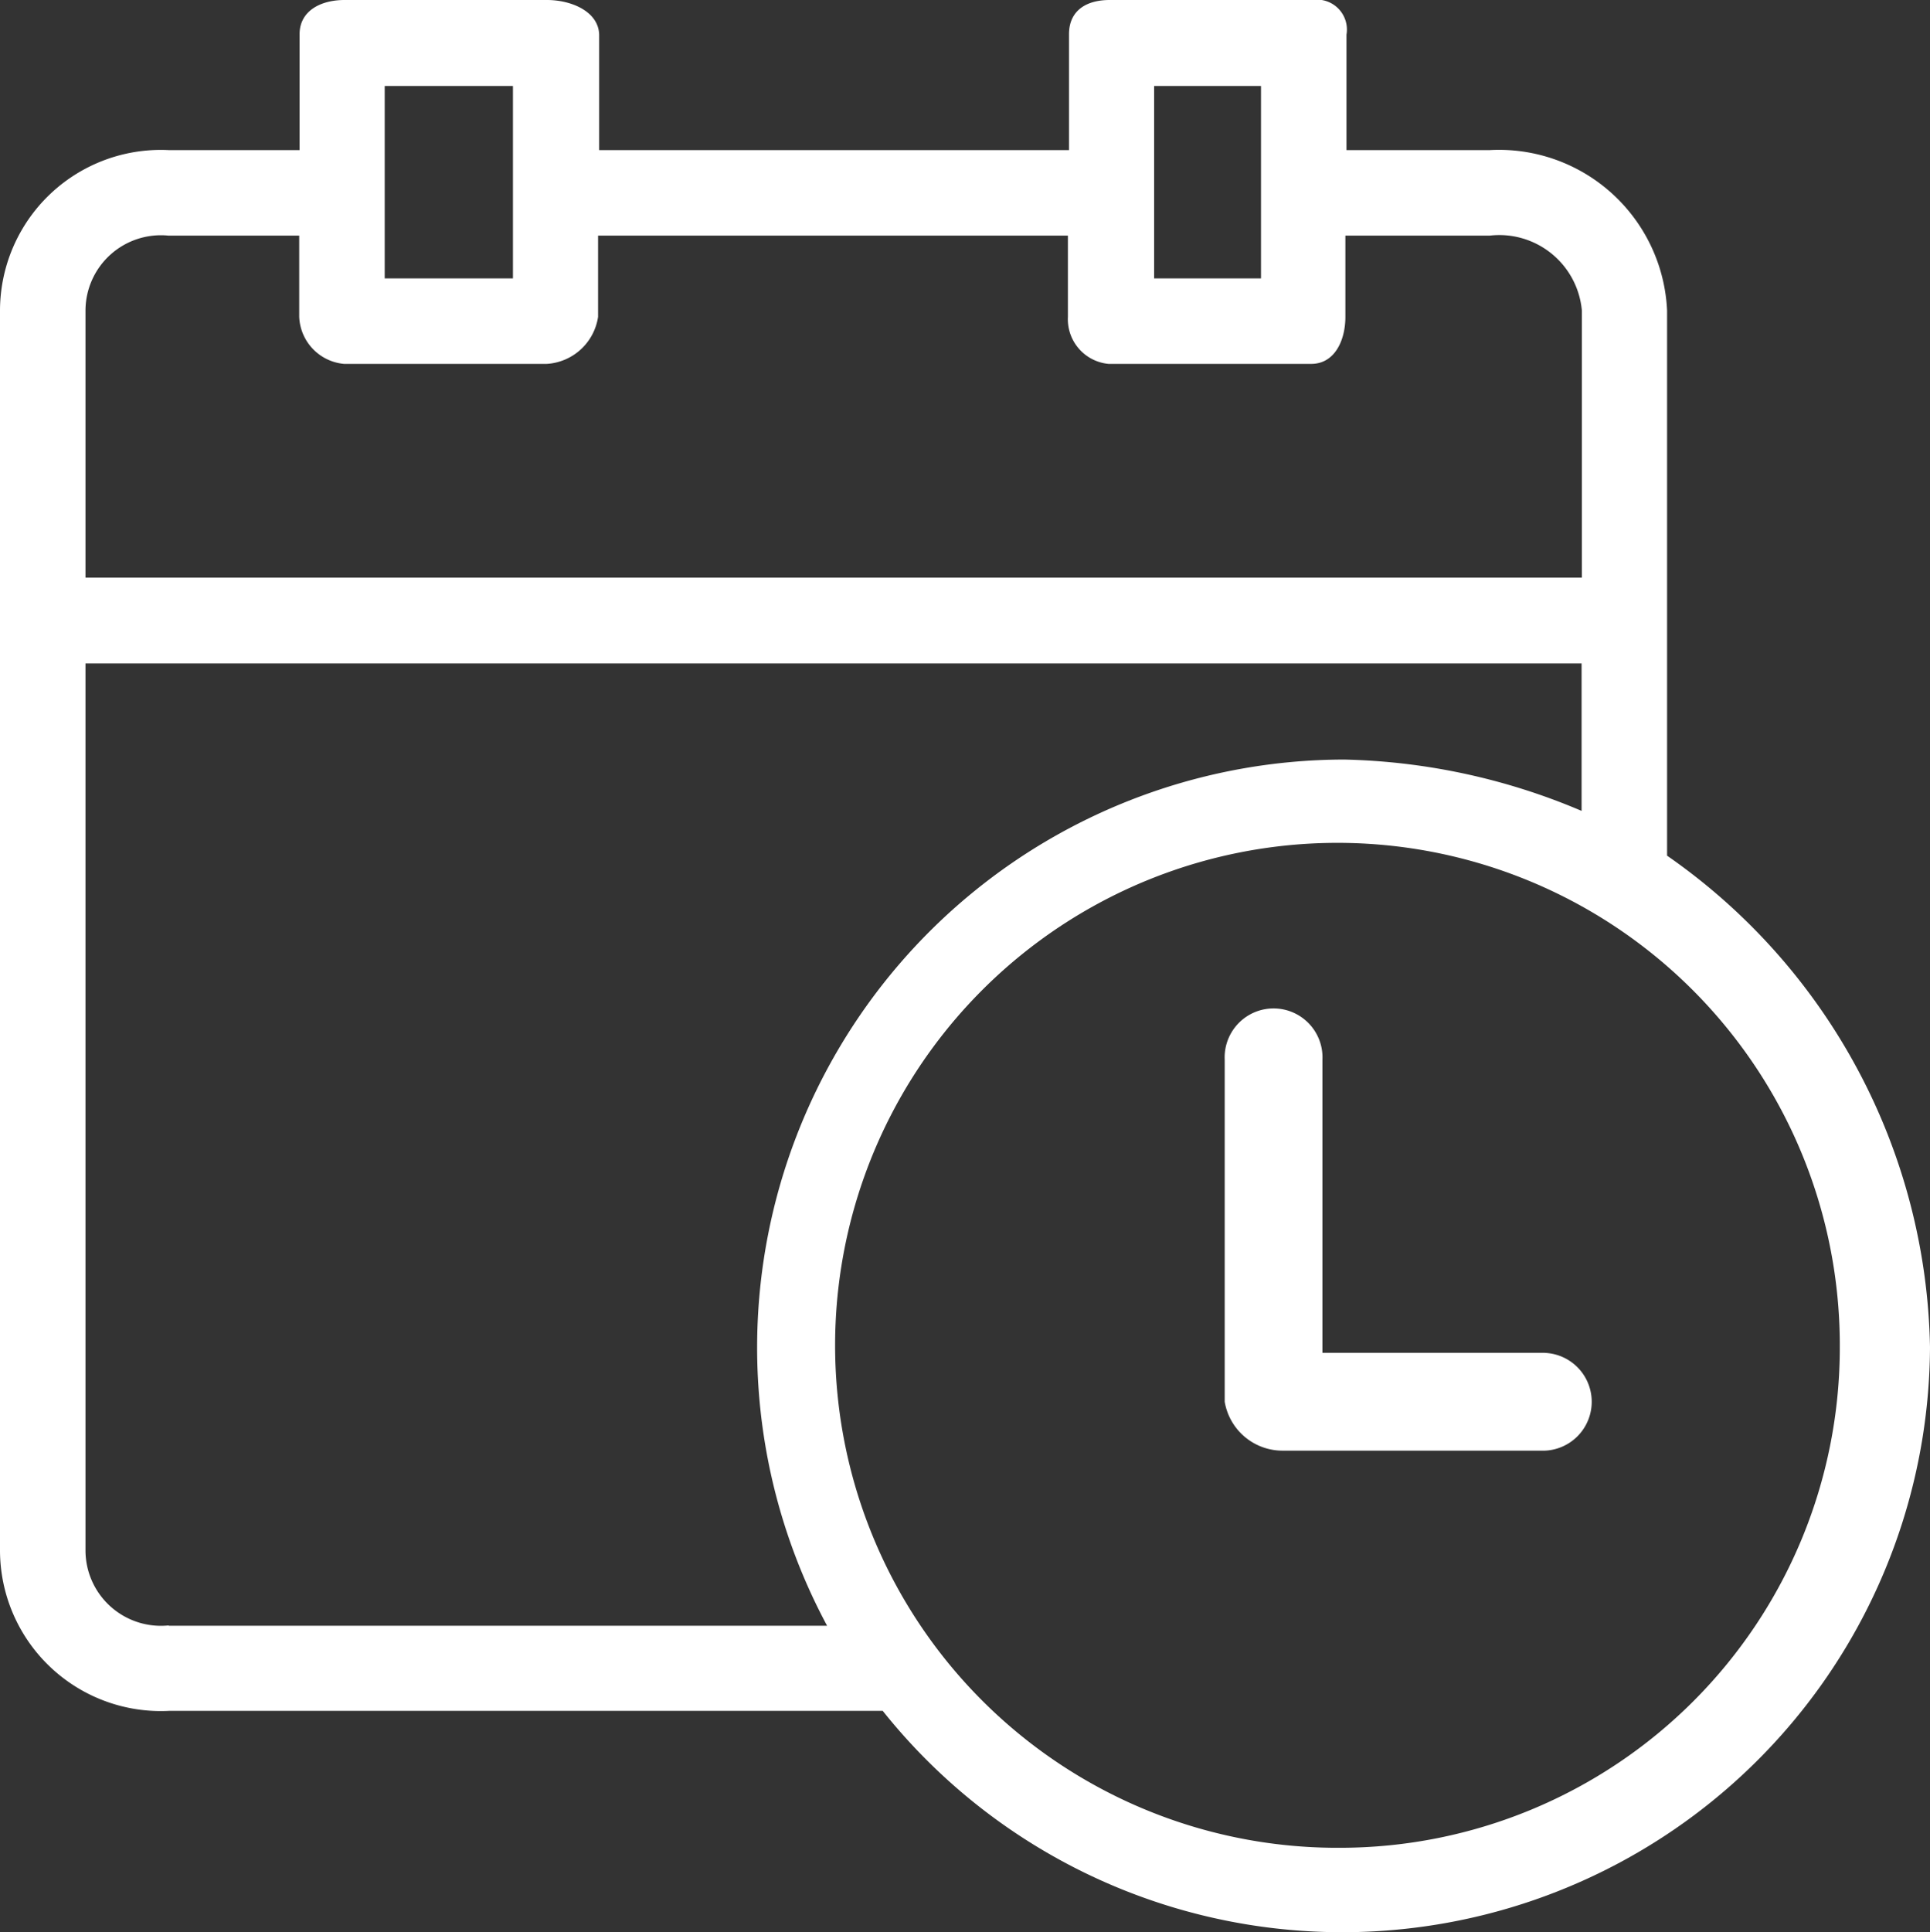
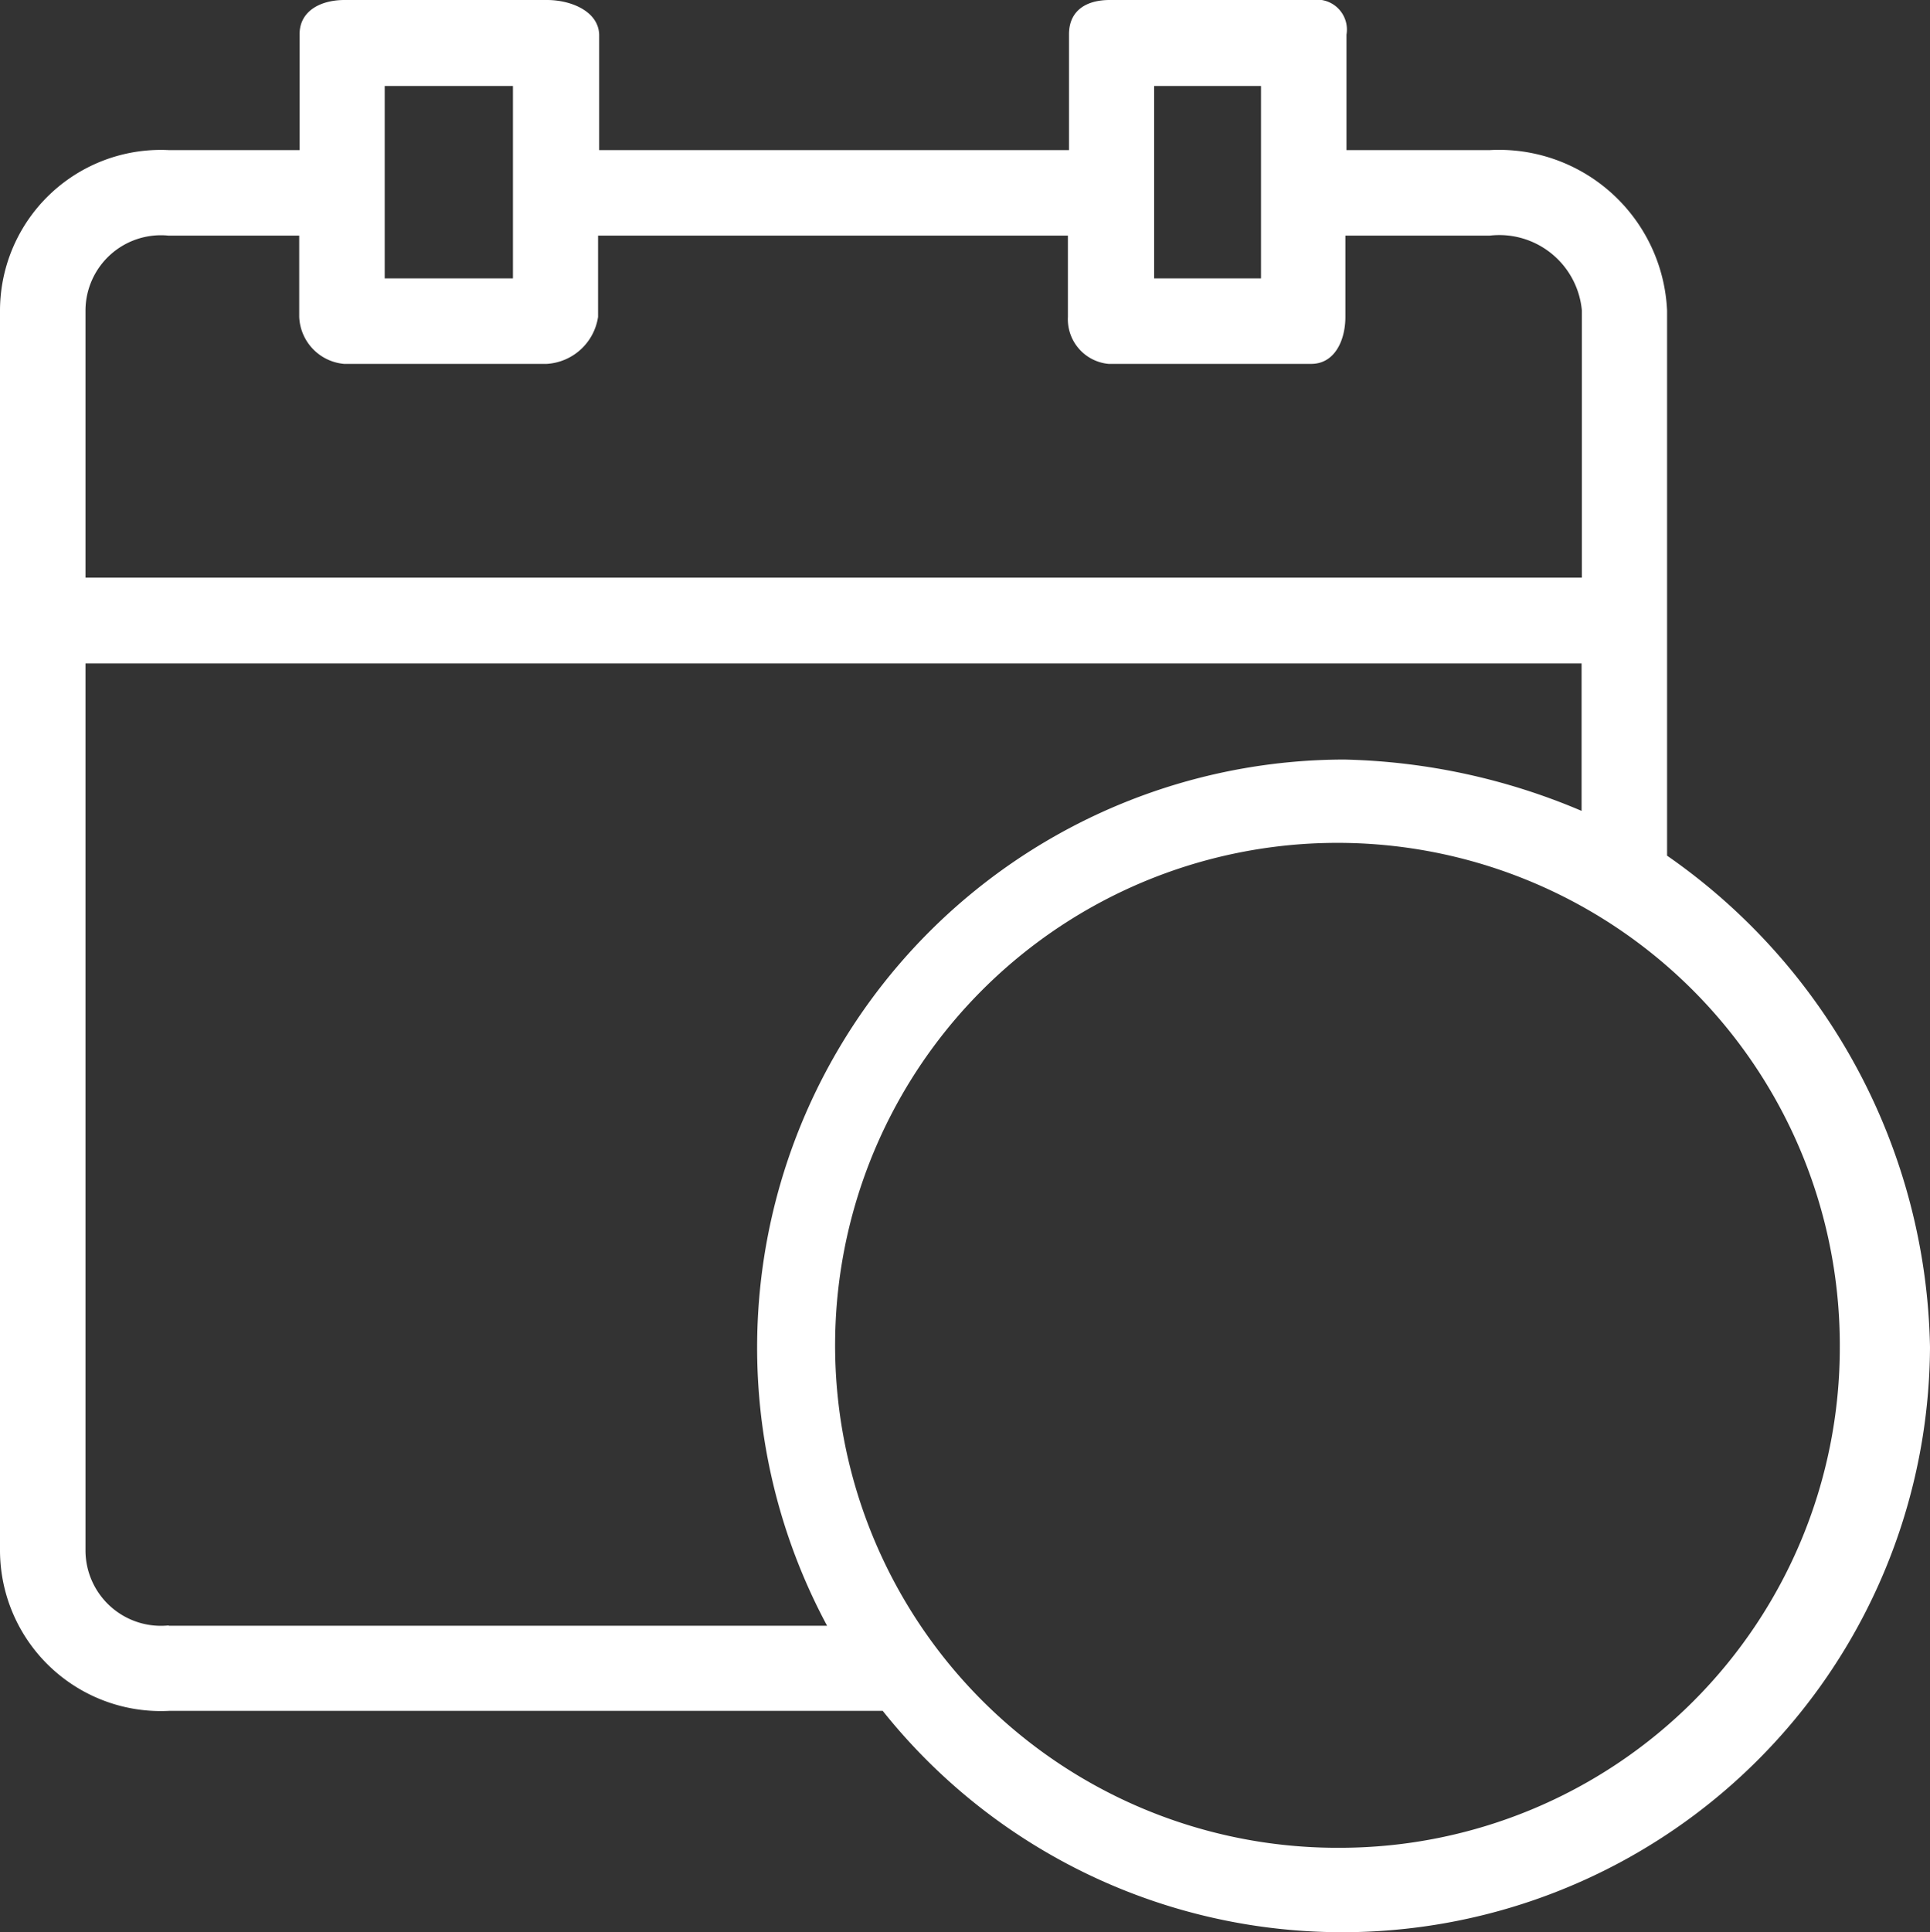
<svg xmlns="http://www.w3.org/2000/svg" width="20.95" height="20.97" viewBox="0 0 20.95 20.97">
  <rect x="0" y="0" width="20.95" height="20.97" fill="#333333" stroke="none" />
  <g id="bath" transform="translate(-0.189 0)">
    <g id="Group_71" data-name="Group 71" transform="translate(0.189 0)">
      <g id="Group_70" data-name="Group 70" transform="translate(0 0)">
        <g id="Group_69" data-name="Group 69">
          <path id="Path_17" data-name="Path 17" d="M18.285,9.286V3.369a1.827,1.827,0,0,0-1.926-1.74H14.805V.376A.325.325,0,0,0,14.434,0h-2.2c-.255,0-.441.116-.441.371V1.629h-5.1V.376C6.685.12,6.383,0,6.128,0h-2.2c-.255,0-.487.116-.487.371V1.629H2.022A1.746,1.746,0,0,0,.189,3.369V16.827a1.746,1.746,0,0,0,1.833,1.74H9.771a6.38,6.38,0,0,0,11.368-3.945A6.637,6.637,0,0,0,18.285,9.286ZM12.717.933h1.16V3.021h-1.16Zm-8.352,0H5.757V3.021H4.365ZM1.117,3.369a.819.819,0,0,1,.9-.812H3.437v.882a.534.534,0,0,0,.487.51h2.2a.6.6,0,0,0,.557-.51V2.557h5.1v.882a.487.487,0,0,0,.441.51h2.2c.255,0,.371-.255.371-.51V2.557H16.36a.9.9,0,0,1,1,.812v2.9H1.117Zm.9,14.271a.819.819,0,0,1-.9-.812V7.2h16.24V8.8a6.959,6.959,0,0,0-2.575-.557,6.381,6.381,0,0,0-5.615,9.4H2.022Zm12.714,2.413a5.453,5.453,0,1,1,5.429-5.476c0,.015,0,.031,0,.046A5.429,5.429,0,0,1,14.736,20.053Z" transform="translate(-0.189 0)" fill="#ffffff" />
-           <path id="Path_18" data-name="Path 18" d="M311.908,259.8h-2.414v-3.183a.531.531,0,1,0-1.061,0v3.714a.637.637,0,0,0,.637.531h2.839a.531.531,0,0,0,0-1.061Z" transform="translate(-295.139 -245.119)" fill="#ffffff" />
        </g>
      </g>
    </g>
  </g>
</svg>